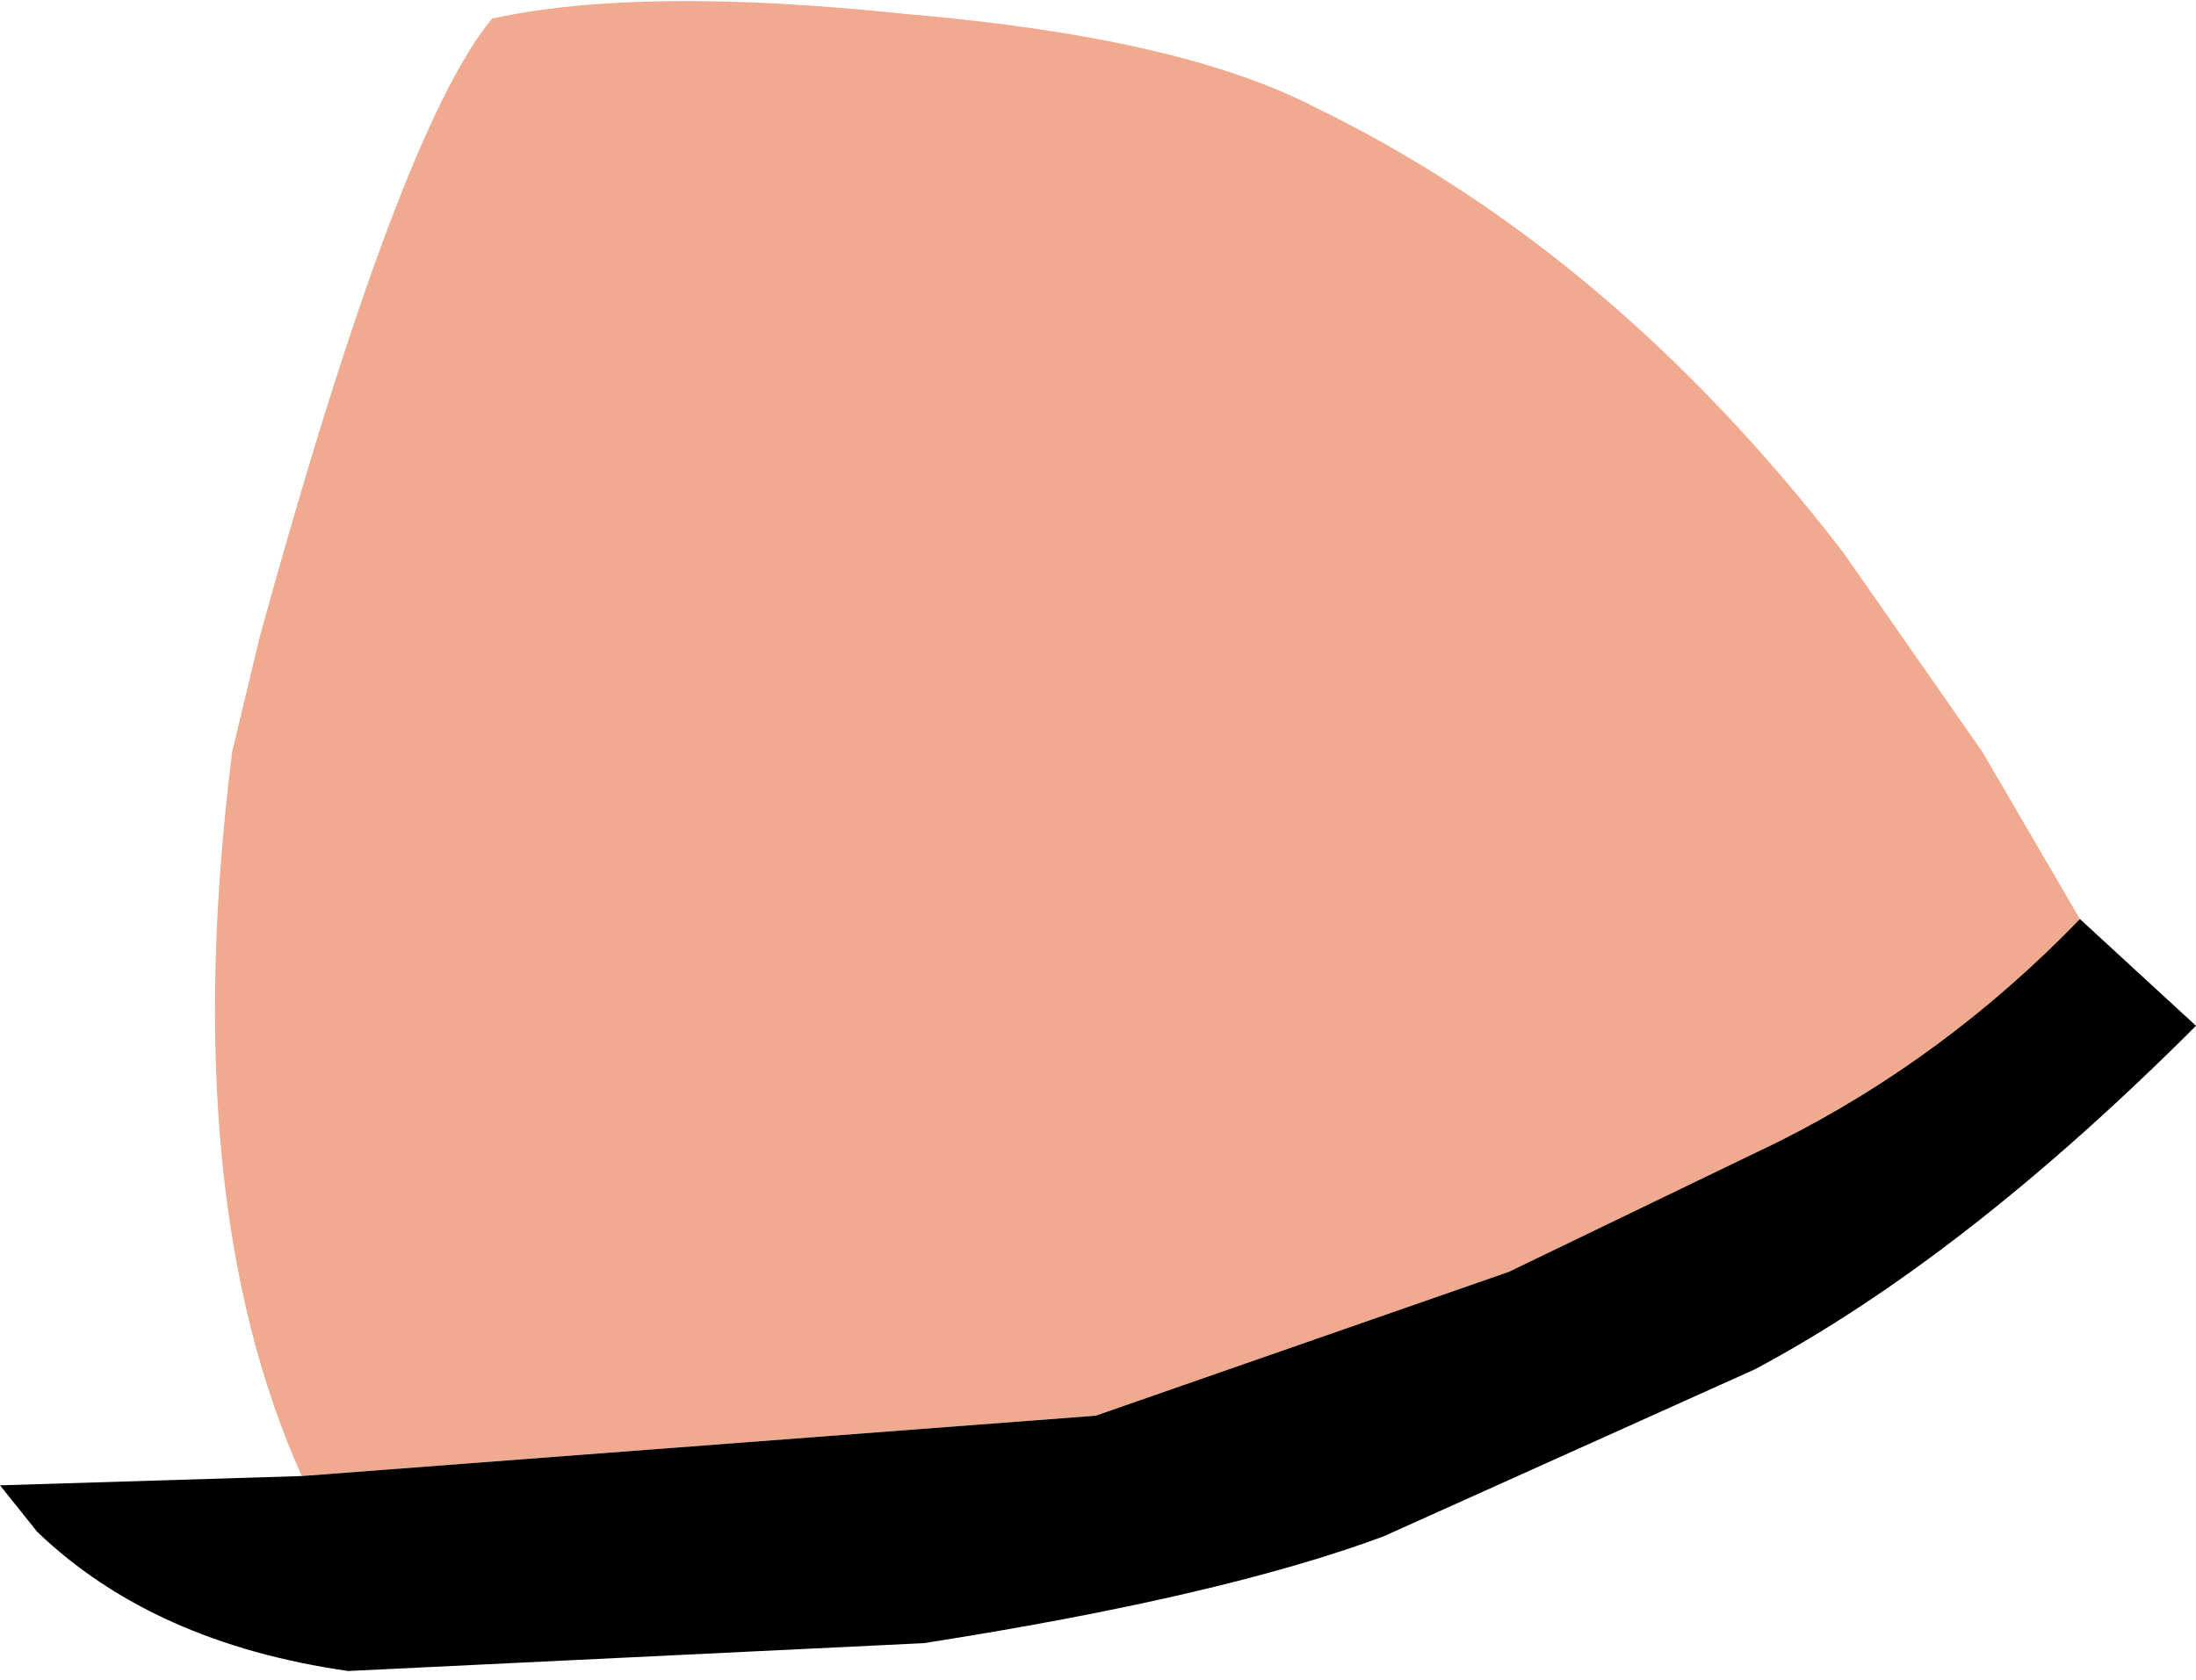
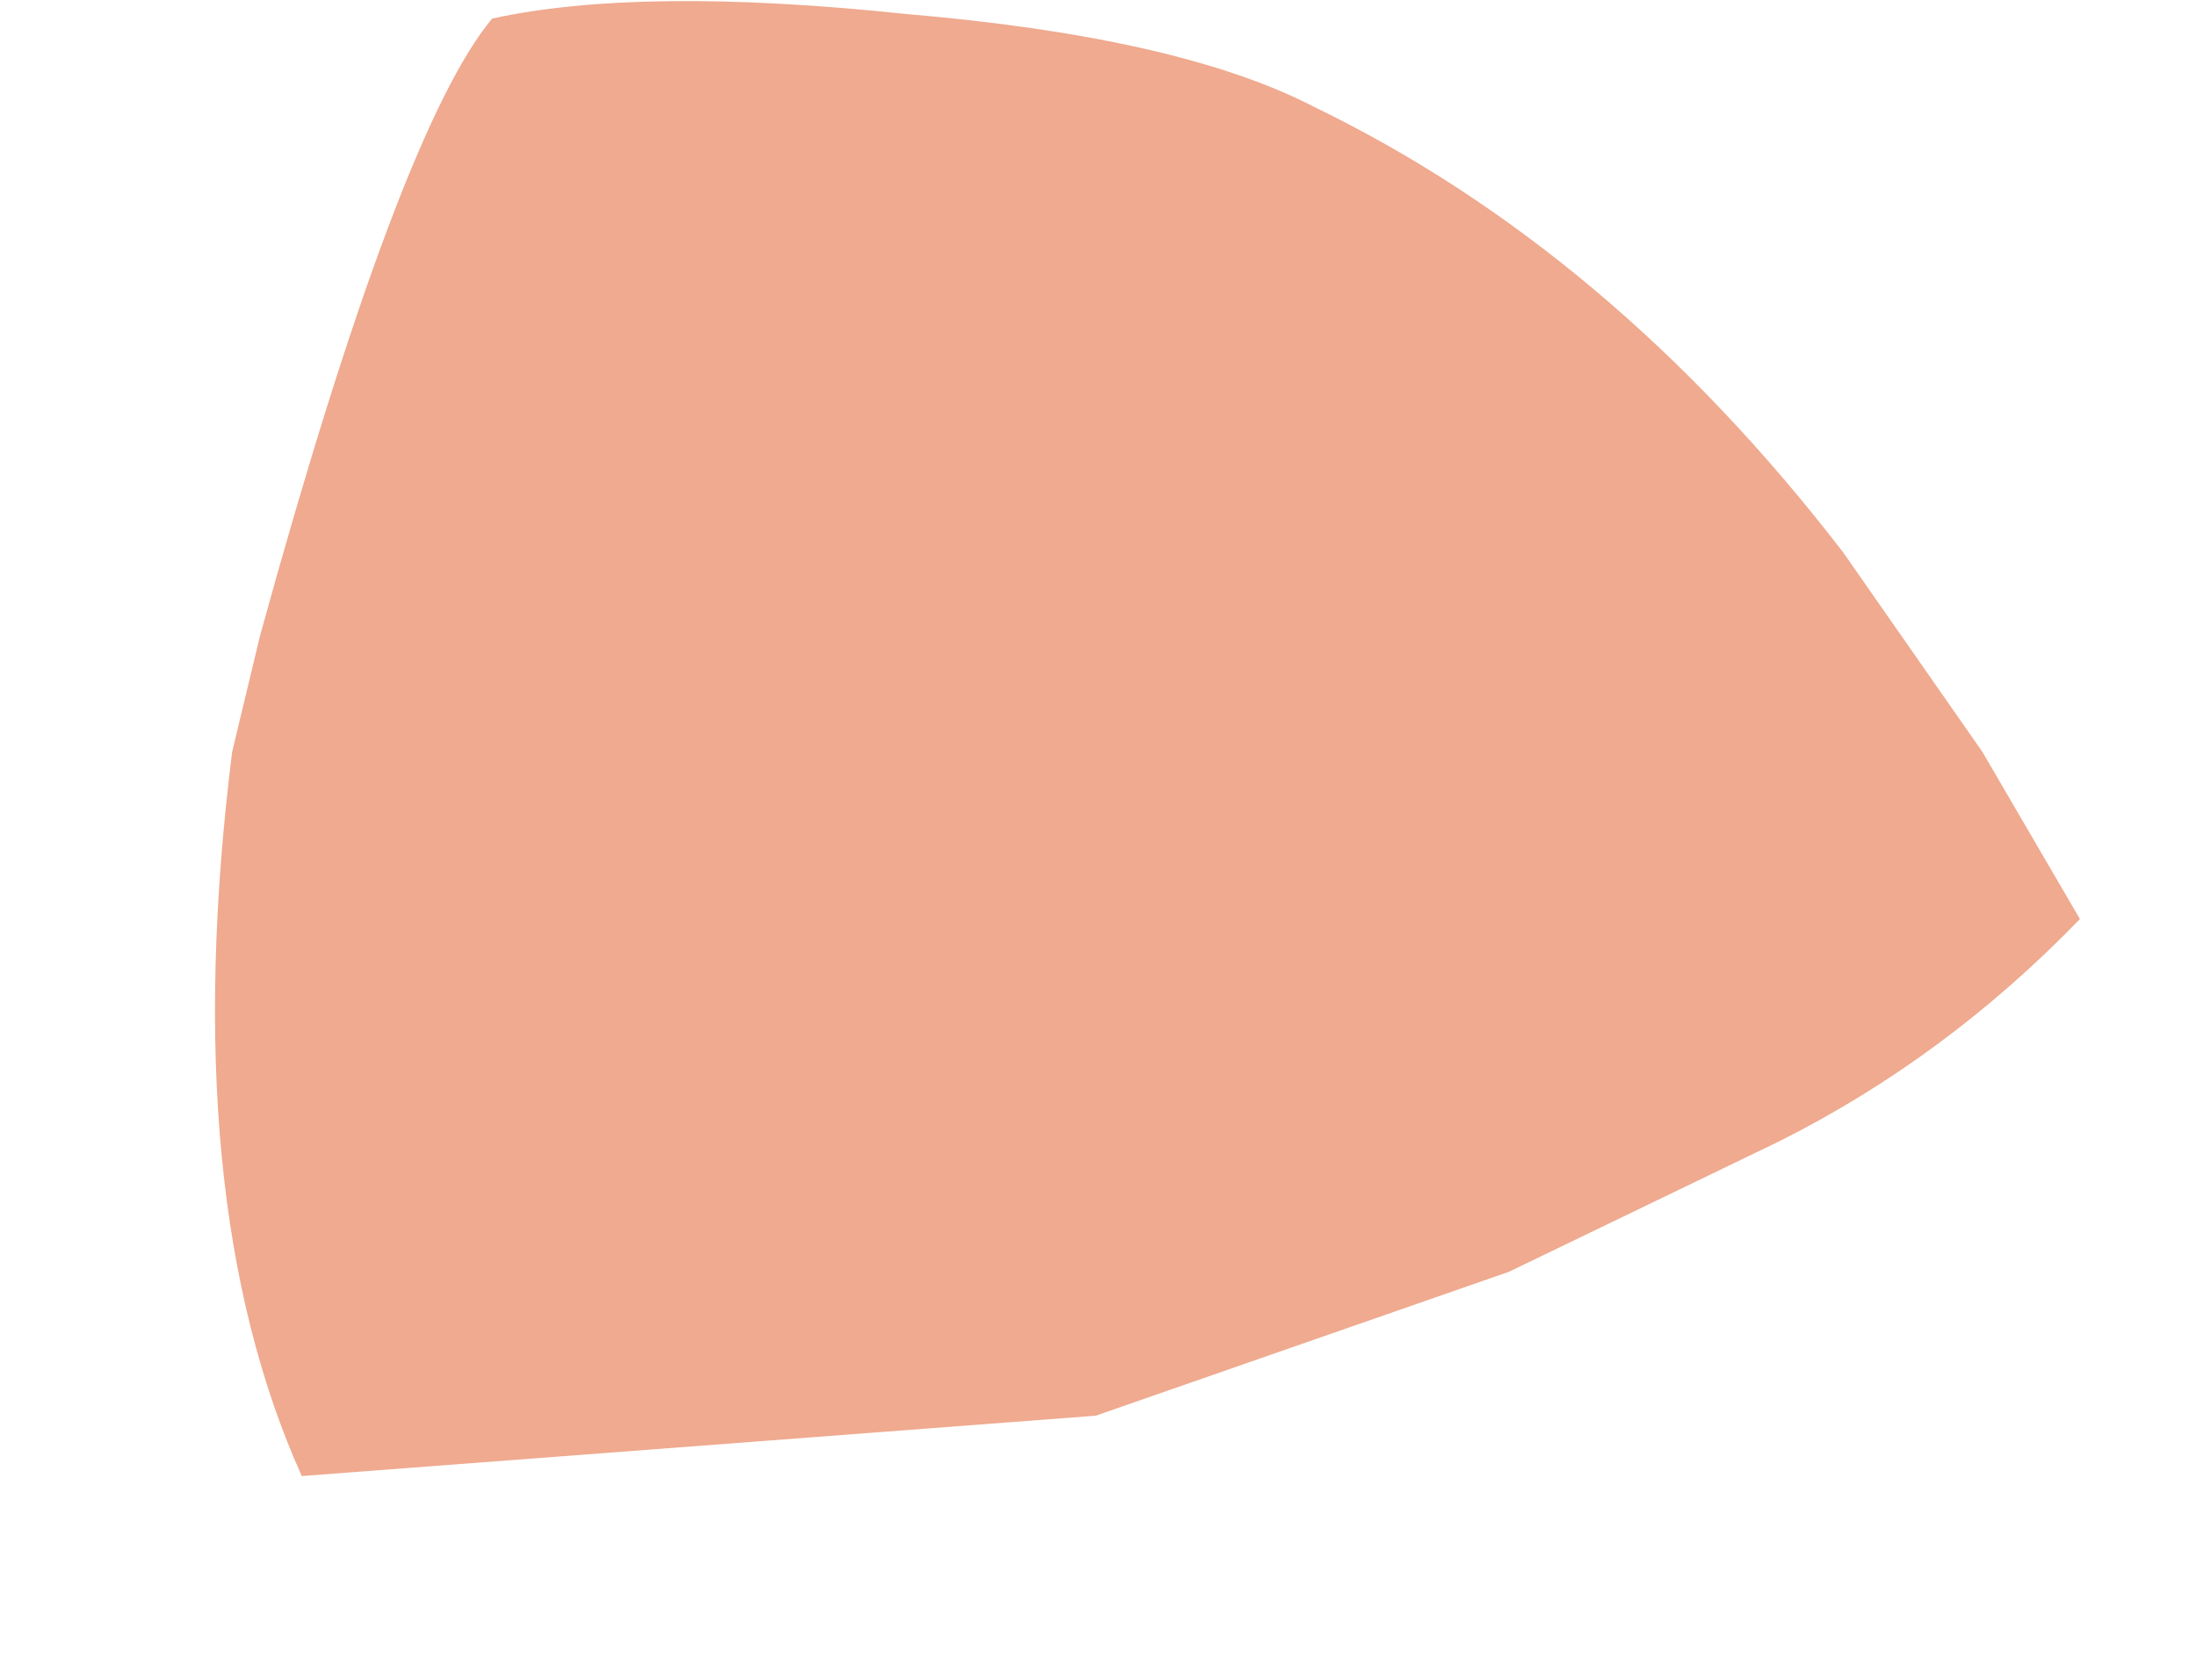
<svg xmlns="http://www.w3.org/2000/svg" height="18.1px" width="23.65px">
  <g transform="matrix(1.0, 0.0, 0.0, 1.0, -3.5, 0.0)">
    <path d="M6.75 15.9 Q5.4 12.9 6.0 8.1 L6.3 6.85 Q7.8 1.4 8.8 0.2 10.4 -0.15 13.25 0.15 16.2 0.4 17.65 1.15 20.85 2.7 23.35 5.95 L24.85 8.1 25.9 9.9 Q24.45 11.4 22.65 12.3 L19.75 13.7 15.3 15.25 6.75 15.9" fill="#efaa8f" fill-rule="evenodd" stroke="none" />
-     <path d="M25.9 9.9 L27.15 11.05 Q24.65 13.55 22.4 14.75 L18.4 16.55 Q16.65 17.2 13.45 17.7 L7.25 18.0 Q5.15 17.7 3.9 16.5 L3.5 16.0 6.75 15.9 15.3 15.25 19.75 13.7 22.65 12.3 Q24.45 11.4 25.9 9.9" fill="#000000" fill-rule="evenodd" stroke="none" />
  </g>
</svg>